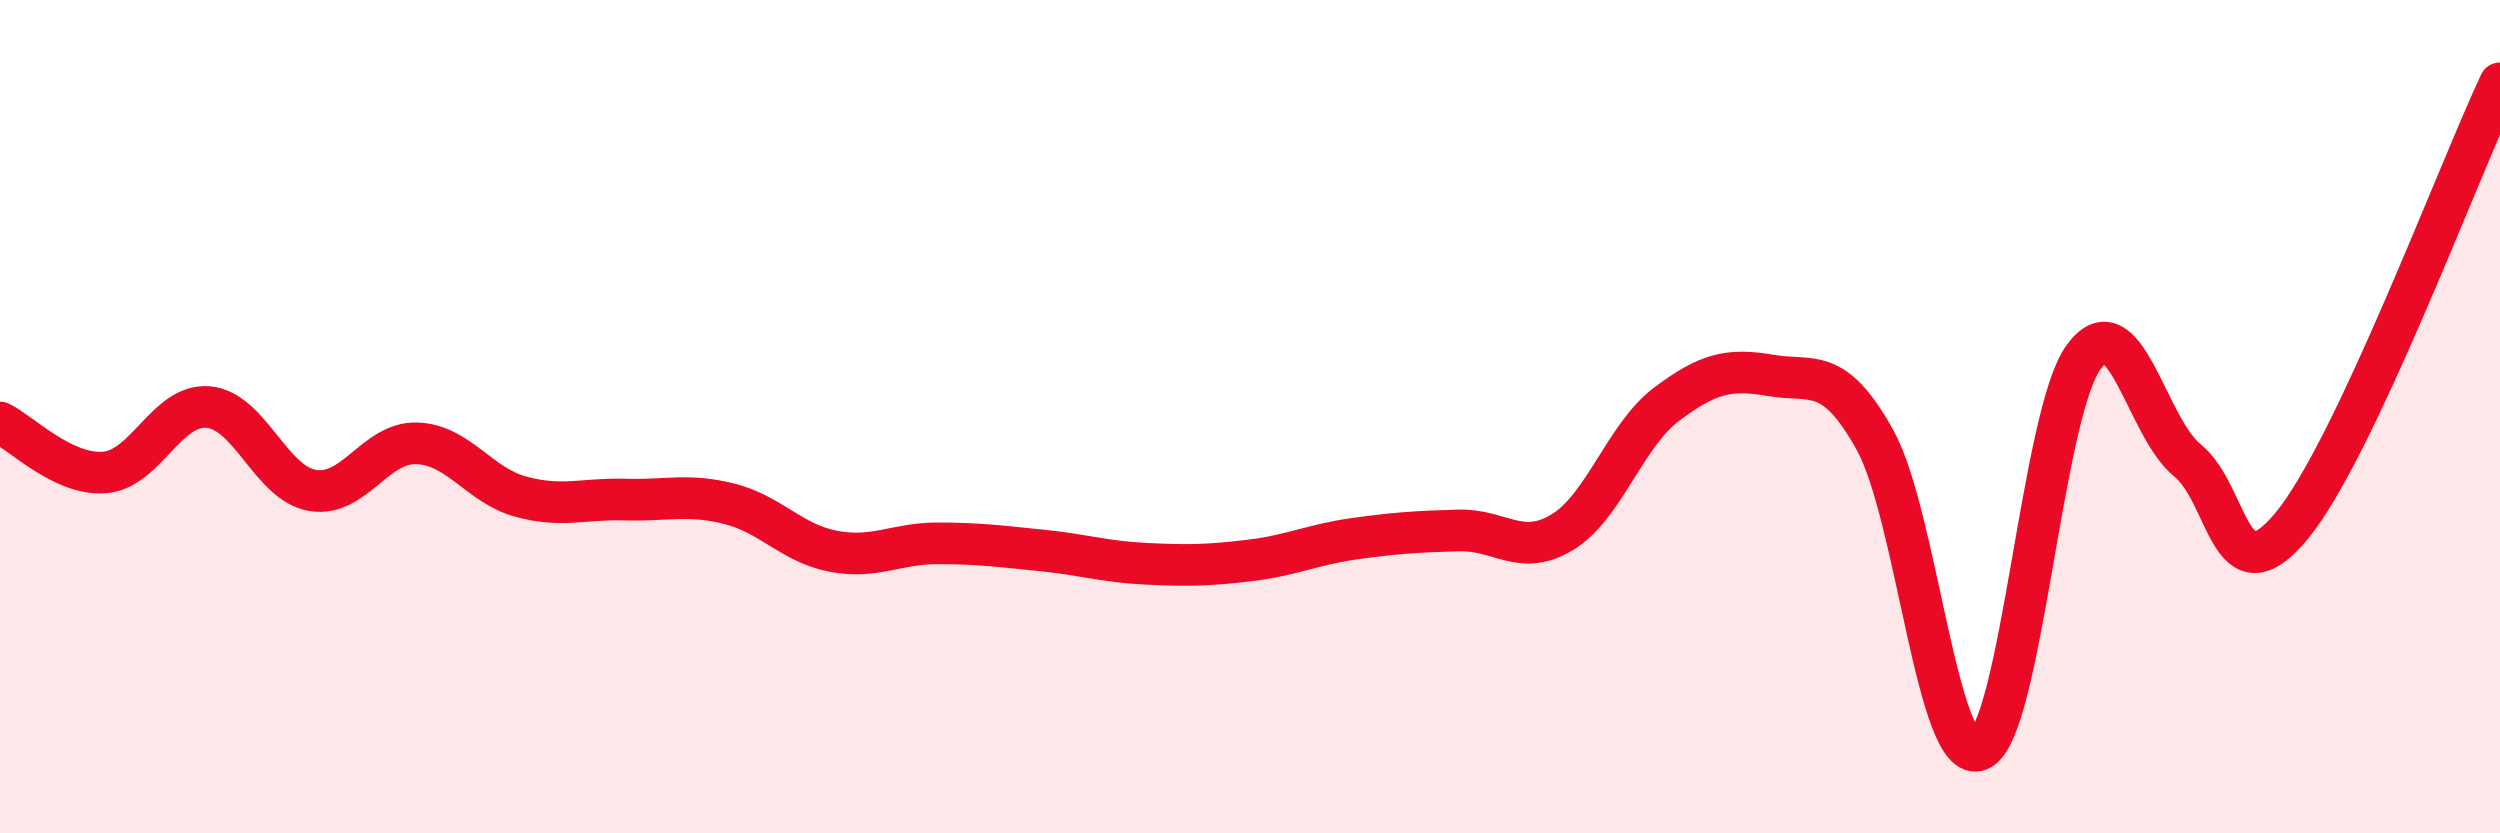
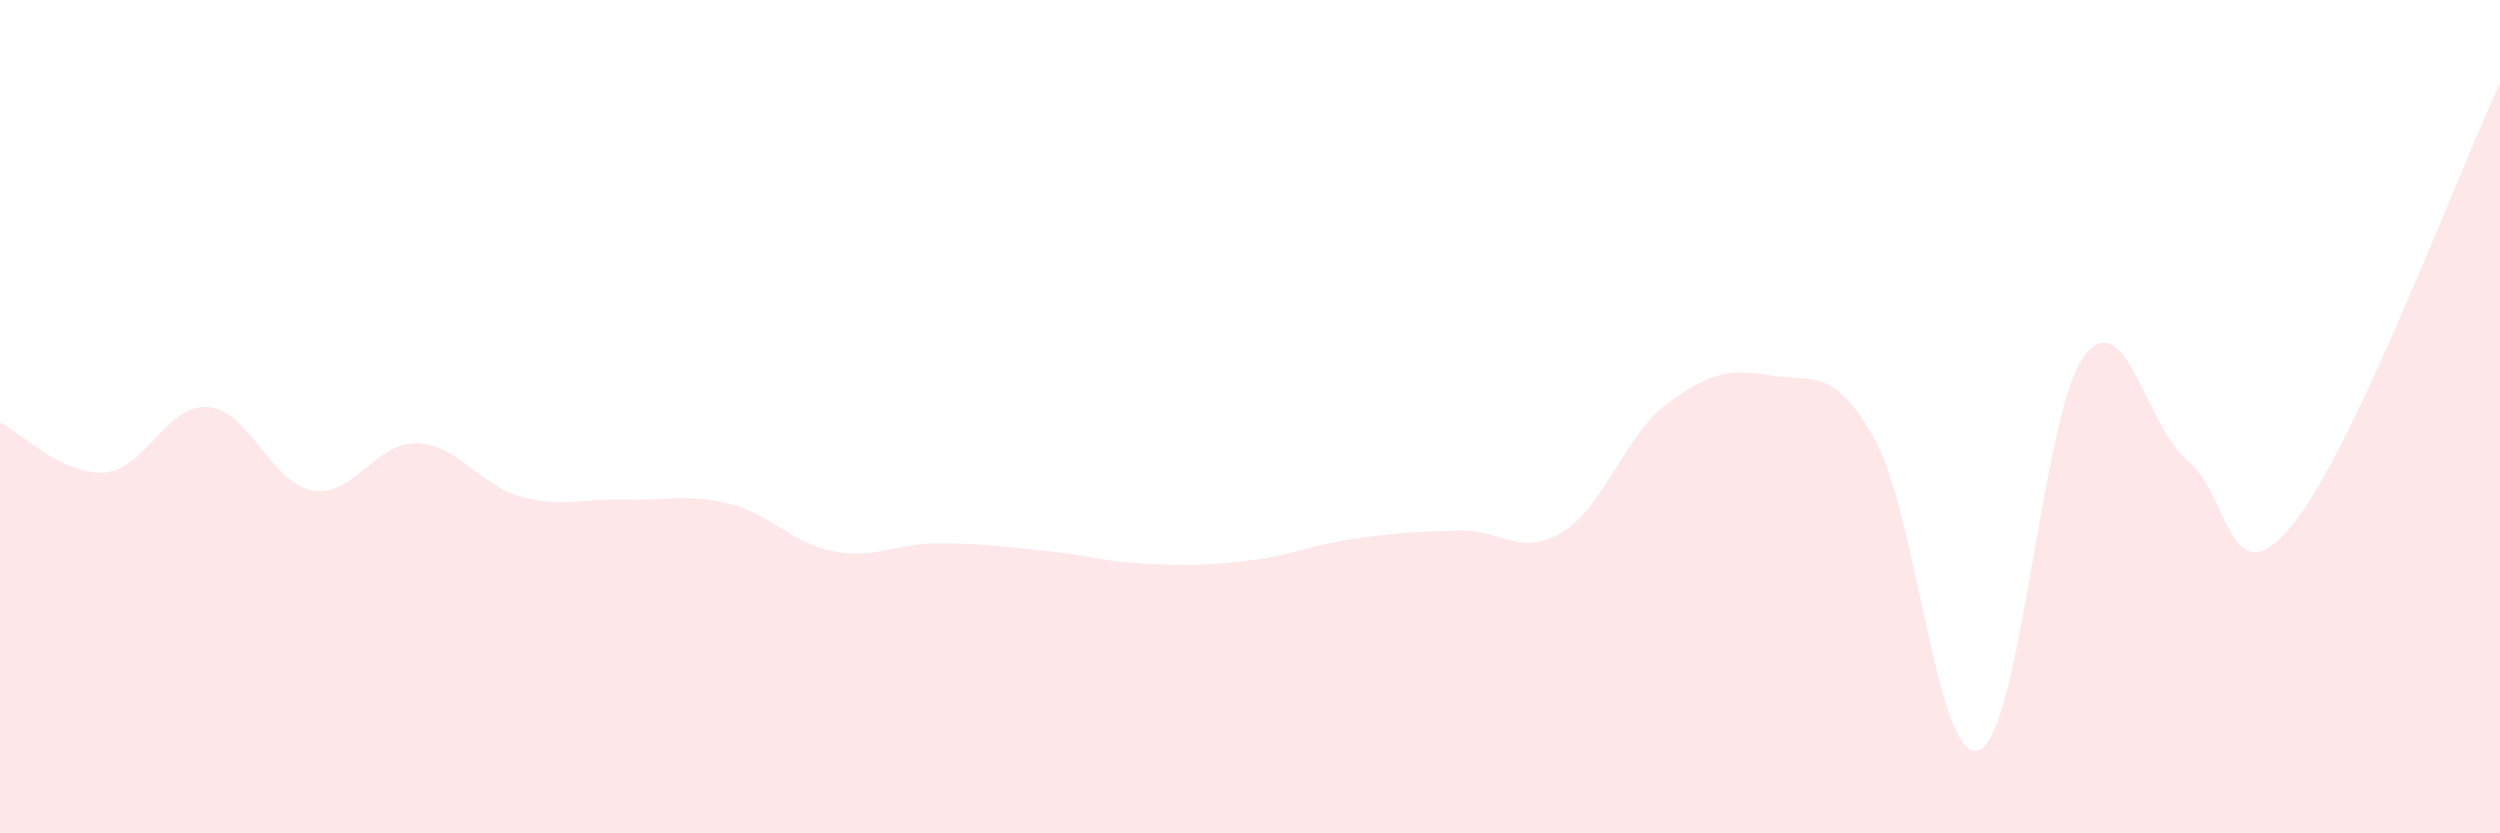
<svg xmlns="http://www.w3.org/2000/svg" width="60" height="20" viewBox="0 0 60 20">
  <path d="M 0,10.14 C 0.5,10.38 1.5,11.41 2.5,11.34 C 3.5,11.27 4,9.68 5,9.77 C 6,9.86 6.5,11.6 7.5,11.77 C 8.5,11.94 9,10.61 10,10.64 C 11,10.67 11.5,11.65 12.5,11.92 C 13.5,12.19 14,11.96 15,11.99 C 16,12.02 16.5,11.84 17.5,12.09 C 18.5,12.34 19,13.04 20,13.23 C 21,13.42 21.5,13.04 22.5,13.04 C 23.5,13.04 24,13.11 25,13.21 C 26,13.31 26.5,13.48 27.5,13.53 C 28.5,13.58 29,13.57 30,13.45 C 31,13.33 31.5,13.07 32.5,12.93 C 33.5,12.79 34,12.76 35,12.73 C 36,12.7 36.5,13.38 37.5,12.77 C 38.5,12.16 39,10.45 40,9.7 C 41,8.95 41.5,8.84 42.5,9.01 C 43.5,9.18 44,8.76 45,10.56 C 46,12.36 46.5,18.4 47.5,18 C 48.5,17.6 49,9.97 50,8.58 C 51,7.19 51.5,10.24 52.5,11.05 C 53.5,11.86 53.5,14.43 55,12.62 C 56.5,10.81 59,4.12 60,2L60 20L0 20Z" fill="#EB0A25" opacity="0.1" stroke-linecap="round" stroke-linejoin="round" />
-   <path d="M 0,10.14 C 0.5,10.38 1.5,11.41 2.5,11.34 C 3.5,11.27 4,9.68 5,9.77 C 6,9.86 6.5,11.6 7.5,11.77 C 8.5,11.94 9,10.61 10,10.64 C 11,10.67 11.5,11.65 12.5,11.92 C 13.5,12.19 14,11.96 15,11.99 C 16,12.02 16.5,11.84 17.5,12.09 C 18.5,12.34 19,13.04 20,13.23 C 21,13.42 21.5,13.04 22.5,13.04 C 23.5,13.04 24,13.11 25,13.21 C 26,13.31 26.5,13.48 27.5,13.53 C 28.5,13.58 29,13.57 30,13.45 C 31,13.33 31.5,13.07 32.5,12.93 C 33.5,12.79 34,12.76 35,12.73 C 36,12.7 36.5,13.38 37.5,12.77 C 38.5,12.16 39,10.45 40,9.7 C 41,8.95 41.5,8.84 42.5,9.01 C 43.5,9.18 44,8.76 45,10.56 C 46,12.36 46.5,18.4 47.5,18 C 48.5,17.6 49,9.97 50,8.58 C 51,7.19 51.5,10.24 52.5,11.05 C 53.5,11.86 53.5,14.43 55,12.62 C 56.5,10.81 59,4.12 60,2" stroke="#EB0A25" stroke-width="1" fill="none" stroke-linecap="round" stroke-linejoin="round" />
</svg>